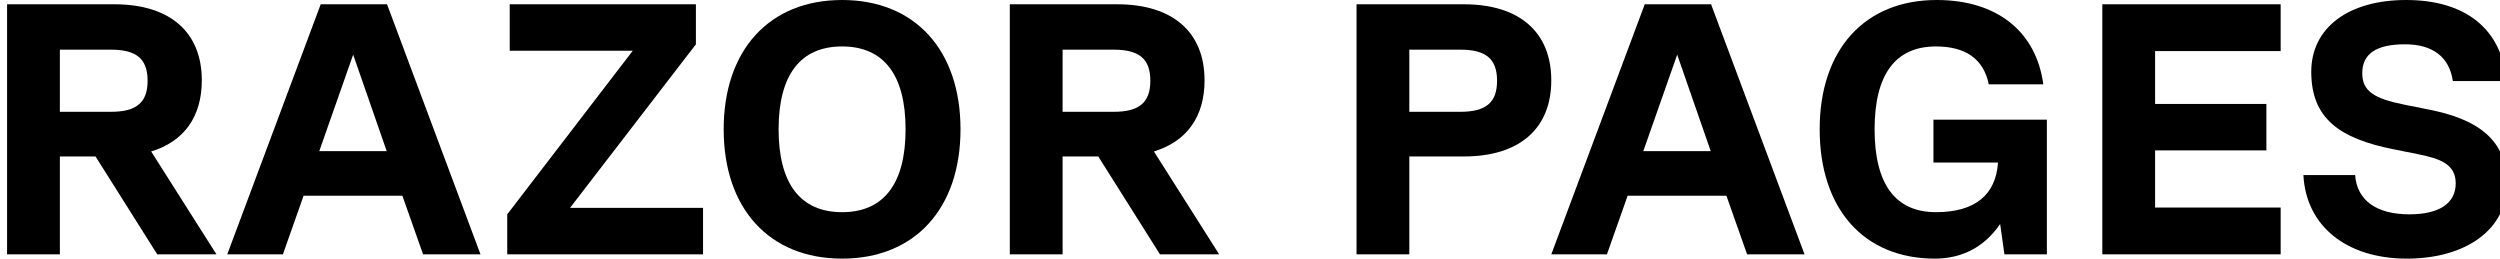
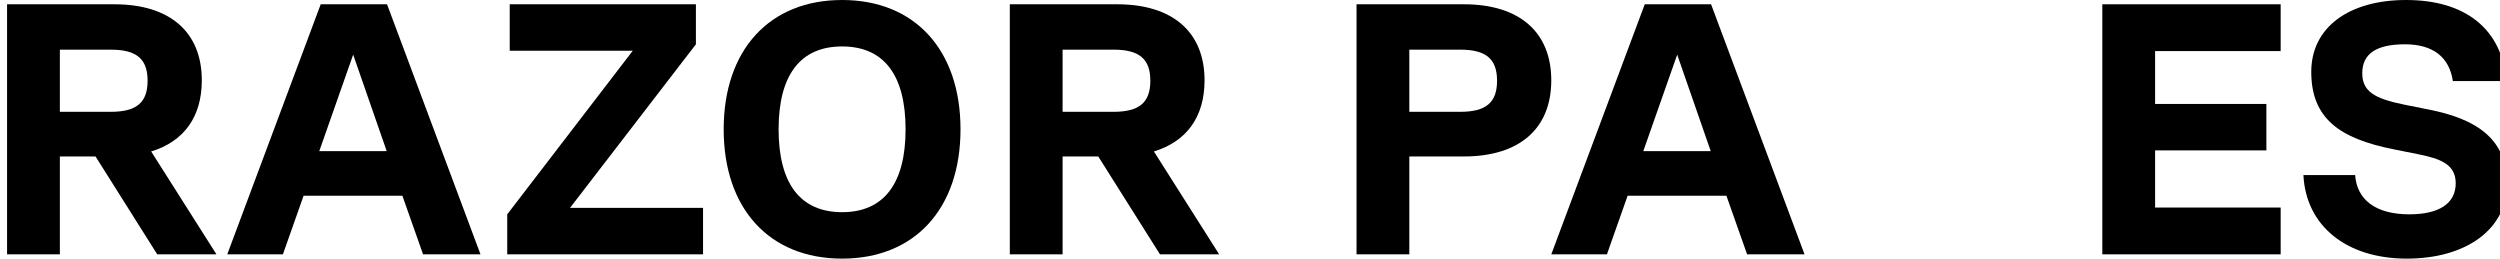
<svg xmlns="http://www.w3.org/2000/svg" width="290" height="30" viewBox="0 0 290 30" fill="none">
  <path d="M25.107 29.503H18.239L11.081 18.149H6.944V29.503H0.82V0.497H13.274C19.728 0.497 23.41 3.729 23.41 9.323C23.41 13.55 21.342 16.409 17.535 17.569L25.107 29.503ZM12.86 5.76H6.944V12.97H12.86C15.839 12.97 17.122 11.892 17.122 9.365C17.122 6.837 15.839 5.76 12.86 5.76Z" fill="black" />
  <path d="M55.737 29.503H49.076L46.676 22.707H35.216L32.816 29.503H26.362L37.202 0.497H44.897L55.737 29.503ZM40.967 6.34L37.036 17.528H44.856L40.967 6.34Z" fill="black" />
  <path d="M80.725 5.138L66.12 24.116H81.553V29.503H58.839V24.862L73.402 5.884H59.128V0.497H80.725V5.138Z" fill="black" />
  <path d="M97.683 30C89.243 30 83.947 24.199 83.947 15C83.947 5.801 89.243 0 97.683 0C106.123 0 111.419 5.801 111.419 15C111.419 24.199 106.123 30 97.683 30ZM97.683 24.613C102.524 24.613 105.047 21.298 105.047 15C105.047 8.702 102.524 5.387 97.683 5.387C92.842 5.387 90.318 8.702 90.318 15C90.318 21.298 92.842 24.613 97.683 24.613Z" fill="black" />
  <path d="M141.424 29.503H134.556L127.399 18.149H123.261V29.503H117.138V0.497H129.592C136.046 0.497 139.728 3.729 139.728 9.323C139.728 13.55 137.659 16.409 133.853 17.569L141.424 29.503ZM129.178 5.76H123.261V12.97H129.178C132.157 12.97 133.439 11.892 133.439 9.365C133.439 6.837 132.157 5.76 129.178 5.76Z" fill="black" />
  <path d="M169.811 0.497C176.265 0.497 179.948 3.729 179.948 9.323C179.948 14.917 176.265 18.149 169.811 18.149H163.481V29.503H157.358V0.497H169.811ZM163.481 12.97H169.397C172.376 12.97 173.659 11.892 173.659 9.365C173.659 6.837 172.376 5.76 169.397 5.76H163.481V12.97Z" fill="black" />
  <path d="M209.325 29.503H202.664L200.264 22.707H188.804L186.404 29.503H179.95L190.79 0.497H198.485L209.325 29.503ZM194.555 6.34L190.624 17.528H198.444L194.555 6.34Z" fill="black" />
-   <path d="M237.437 13.881V29.503H232.513L232.017 25.981C230.238 28.591 227.672 30 224.445 30C216.212 30 211.082 24.24 211.082 15C211.082 5.76 216.295 0 224.652 0C231.644 0 236.195 3.646 237.023 9.779H230.693C230.113 6.878 228.045 5.387 224.569 5.387C219.853 5.387 217.453 8.66 217.453 15C217.453 21.34 219.853 24.613 224.569 24.613C229.079 24.613 231.52 22.624 231.768 18.854H224.28V13.881H237.437Z" fill="black" />
  <path d="M264.556 0.497V5.925H249.992V12.058H262.901V17.445H249.992V24.075H264.556V29.503H243.869V0.497H264.556Z" fill="black" />
  <path d="M279.194 30C272.161 30 267.486 26.188 267.196 20.304H273.195C273.402 23.246 275.678 24.862 279.484 24.862C282.918 24.862 284.863 23.619 284.863 21.257C284.863 19.019 283.001 18.398 280.56 17.901L277.664 17.32C271.416 16.077 268.106 13.757 268.106 8.329C268.106 3.191 272.45 0 279.112 0C286.021 0 290.241 3.398 290.738 9.406H284.532C284.118 6.588 282.173 5.138 278.987 5.138C275.678 5.138 274.023 6.215 274.023 8.494C274.023 10.566 275.388 11.437 278.905 12.141L281.801 12.721C287.221 13.798 290.82 16.077 290.82 21.34C290.82 26.561 286.104 30 279.194 30Z" fill="black" />
</svg>